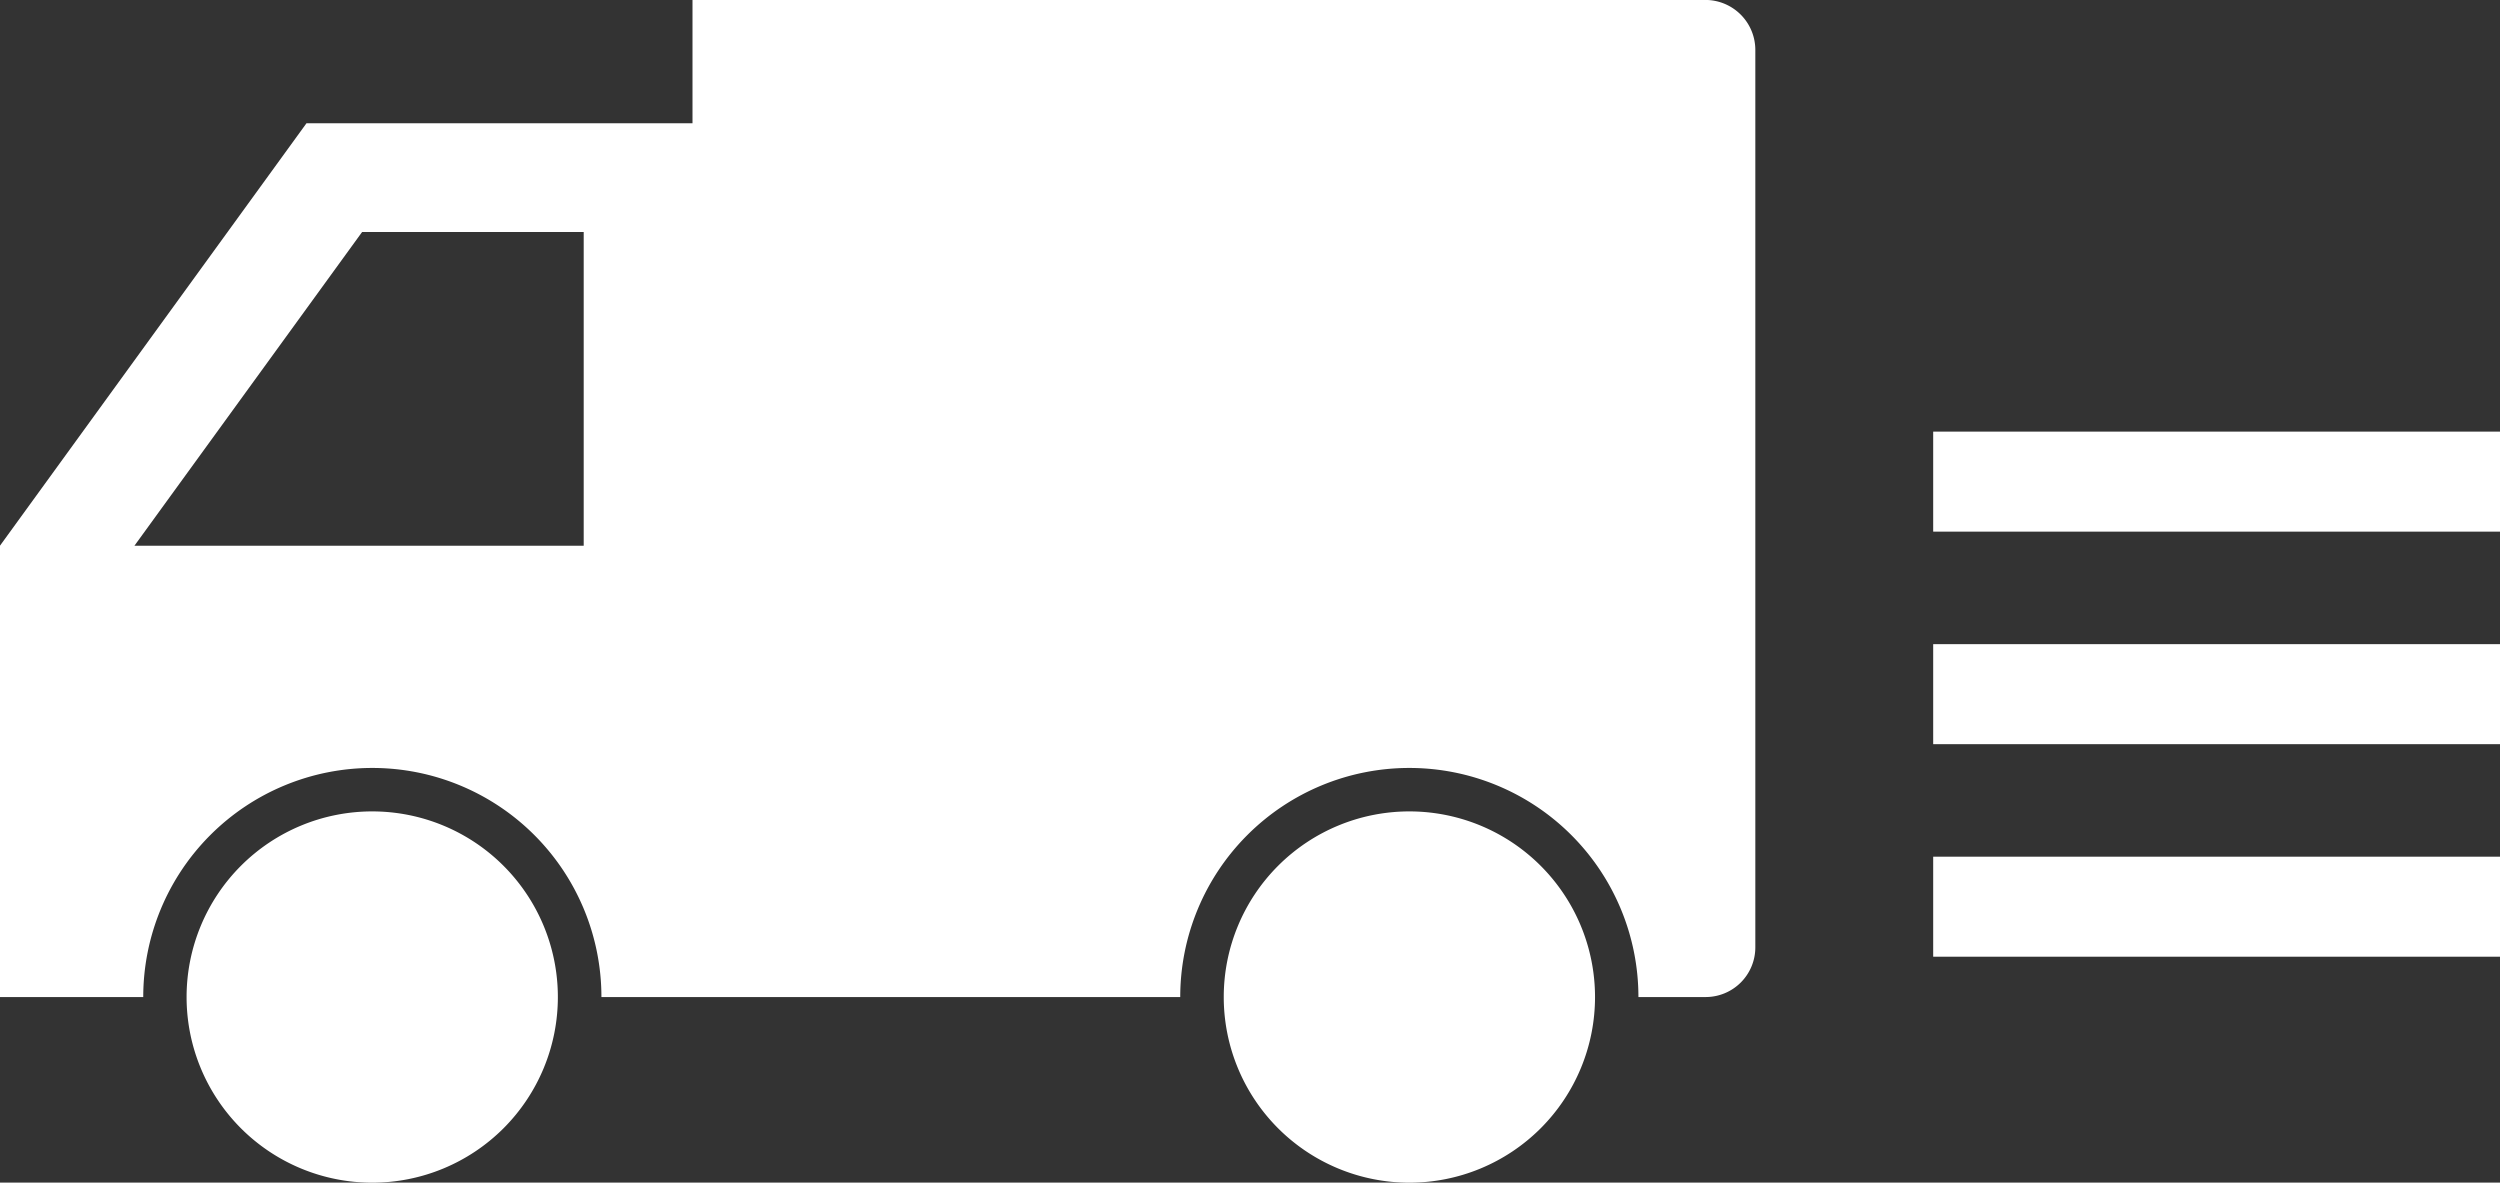
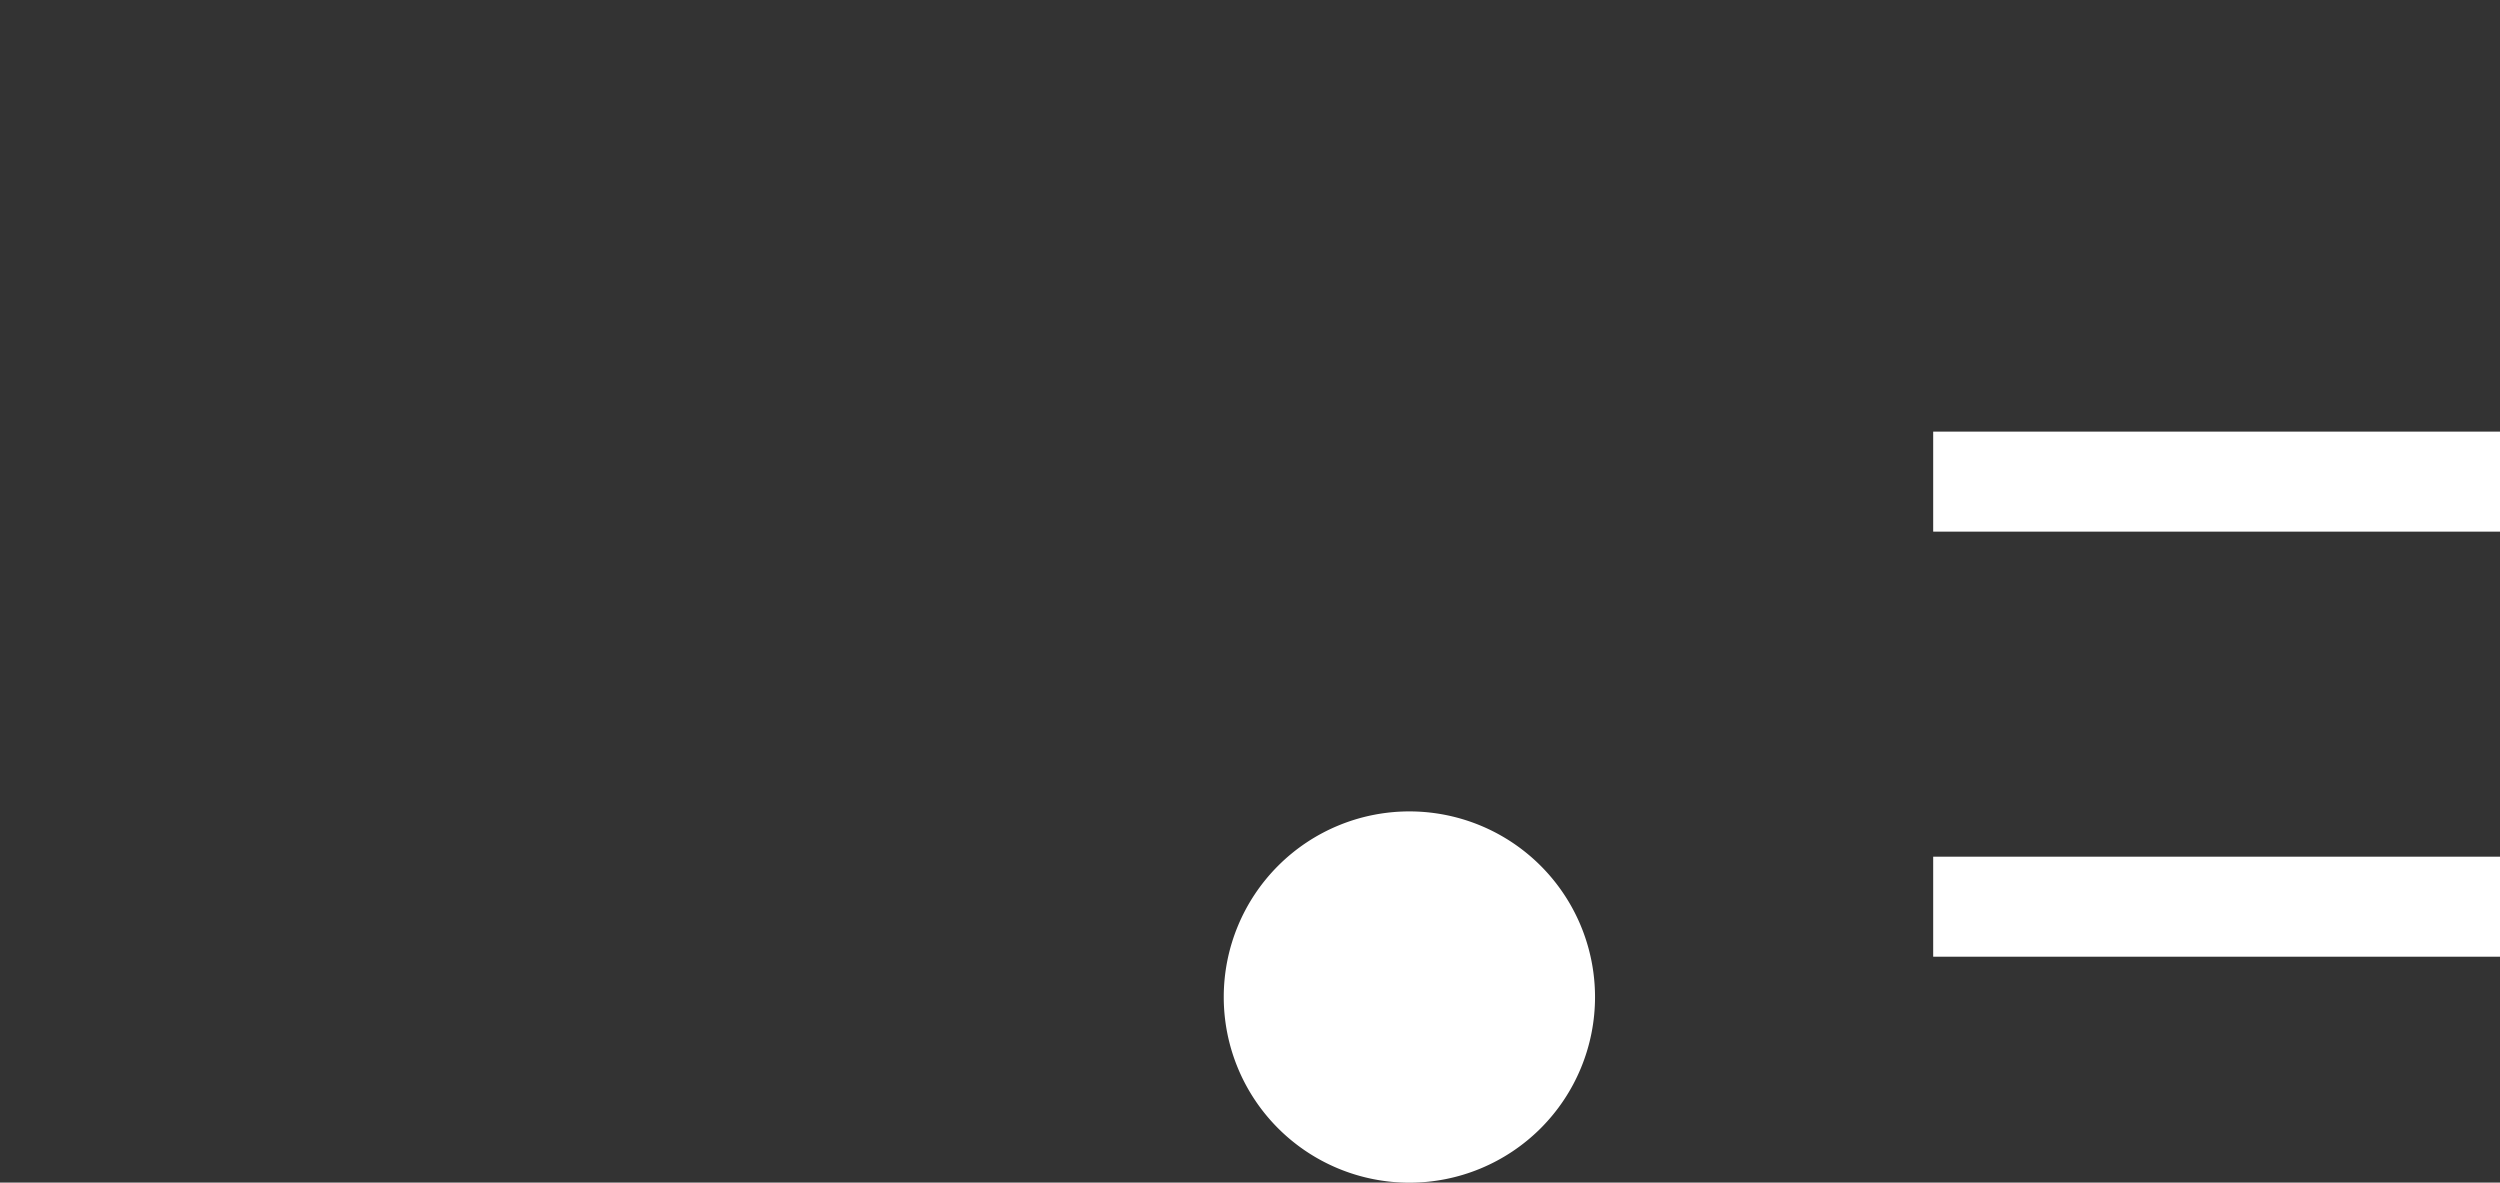
<svg xmlns="http://www.w3.org/2000/svg" id="レイヤー_1" data-name="レイヤー 1" viewBox="0 0 449.93 212.84">
  <rect x="0" y="0" width="449.93" height="212.84" fill="#333333" stroke="none" />
  <defs>
    <style>.cls-1{fill:#fff;}</style>
  </defs>
-   <path class="cls-1" d="M69,366.33H94.79a41.23,41.23,0,1,1,82.46,0H281.42a41.23,41.23,0,1,1,82.46,0H376a8.94,8.94,0,0,0,8.92-8.92V195.88a9,9,0,0,0-8.92-9H193.64v22.19H124.17L69,285.11Zm65.18-137.69h39.88v56.47H93.2Z" transform="translate(-69.01 -186.89)" />
  <path class="cls-1" d="M322.66,332.92a33.41,33.41,0,1,0,33.41,33.41A33.41,33.41,0,0,0,322.66,332.92Z" transform="translate(-69.01 -186.89)" />
-   <path class="cls-1" d="M136,332.92a33.41,33.41,0,1,0,33.41,33.41A33.41,33.41,0,0,0,136,332.92Z" transform="translate(-69.01 -186.89)" />
  <rect class="cls-1" x="347.92" y="77.68" width="102.01" height="18" />
-   <rect class="cls-1" x="347.92" y="115.93" width="102.01" height="18" />
  <rect class="cls-1" x="347.92" y="154.18" width="102.01" height="18" />
</svg>